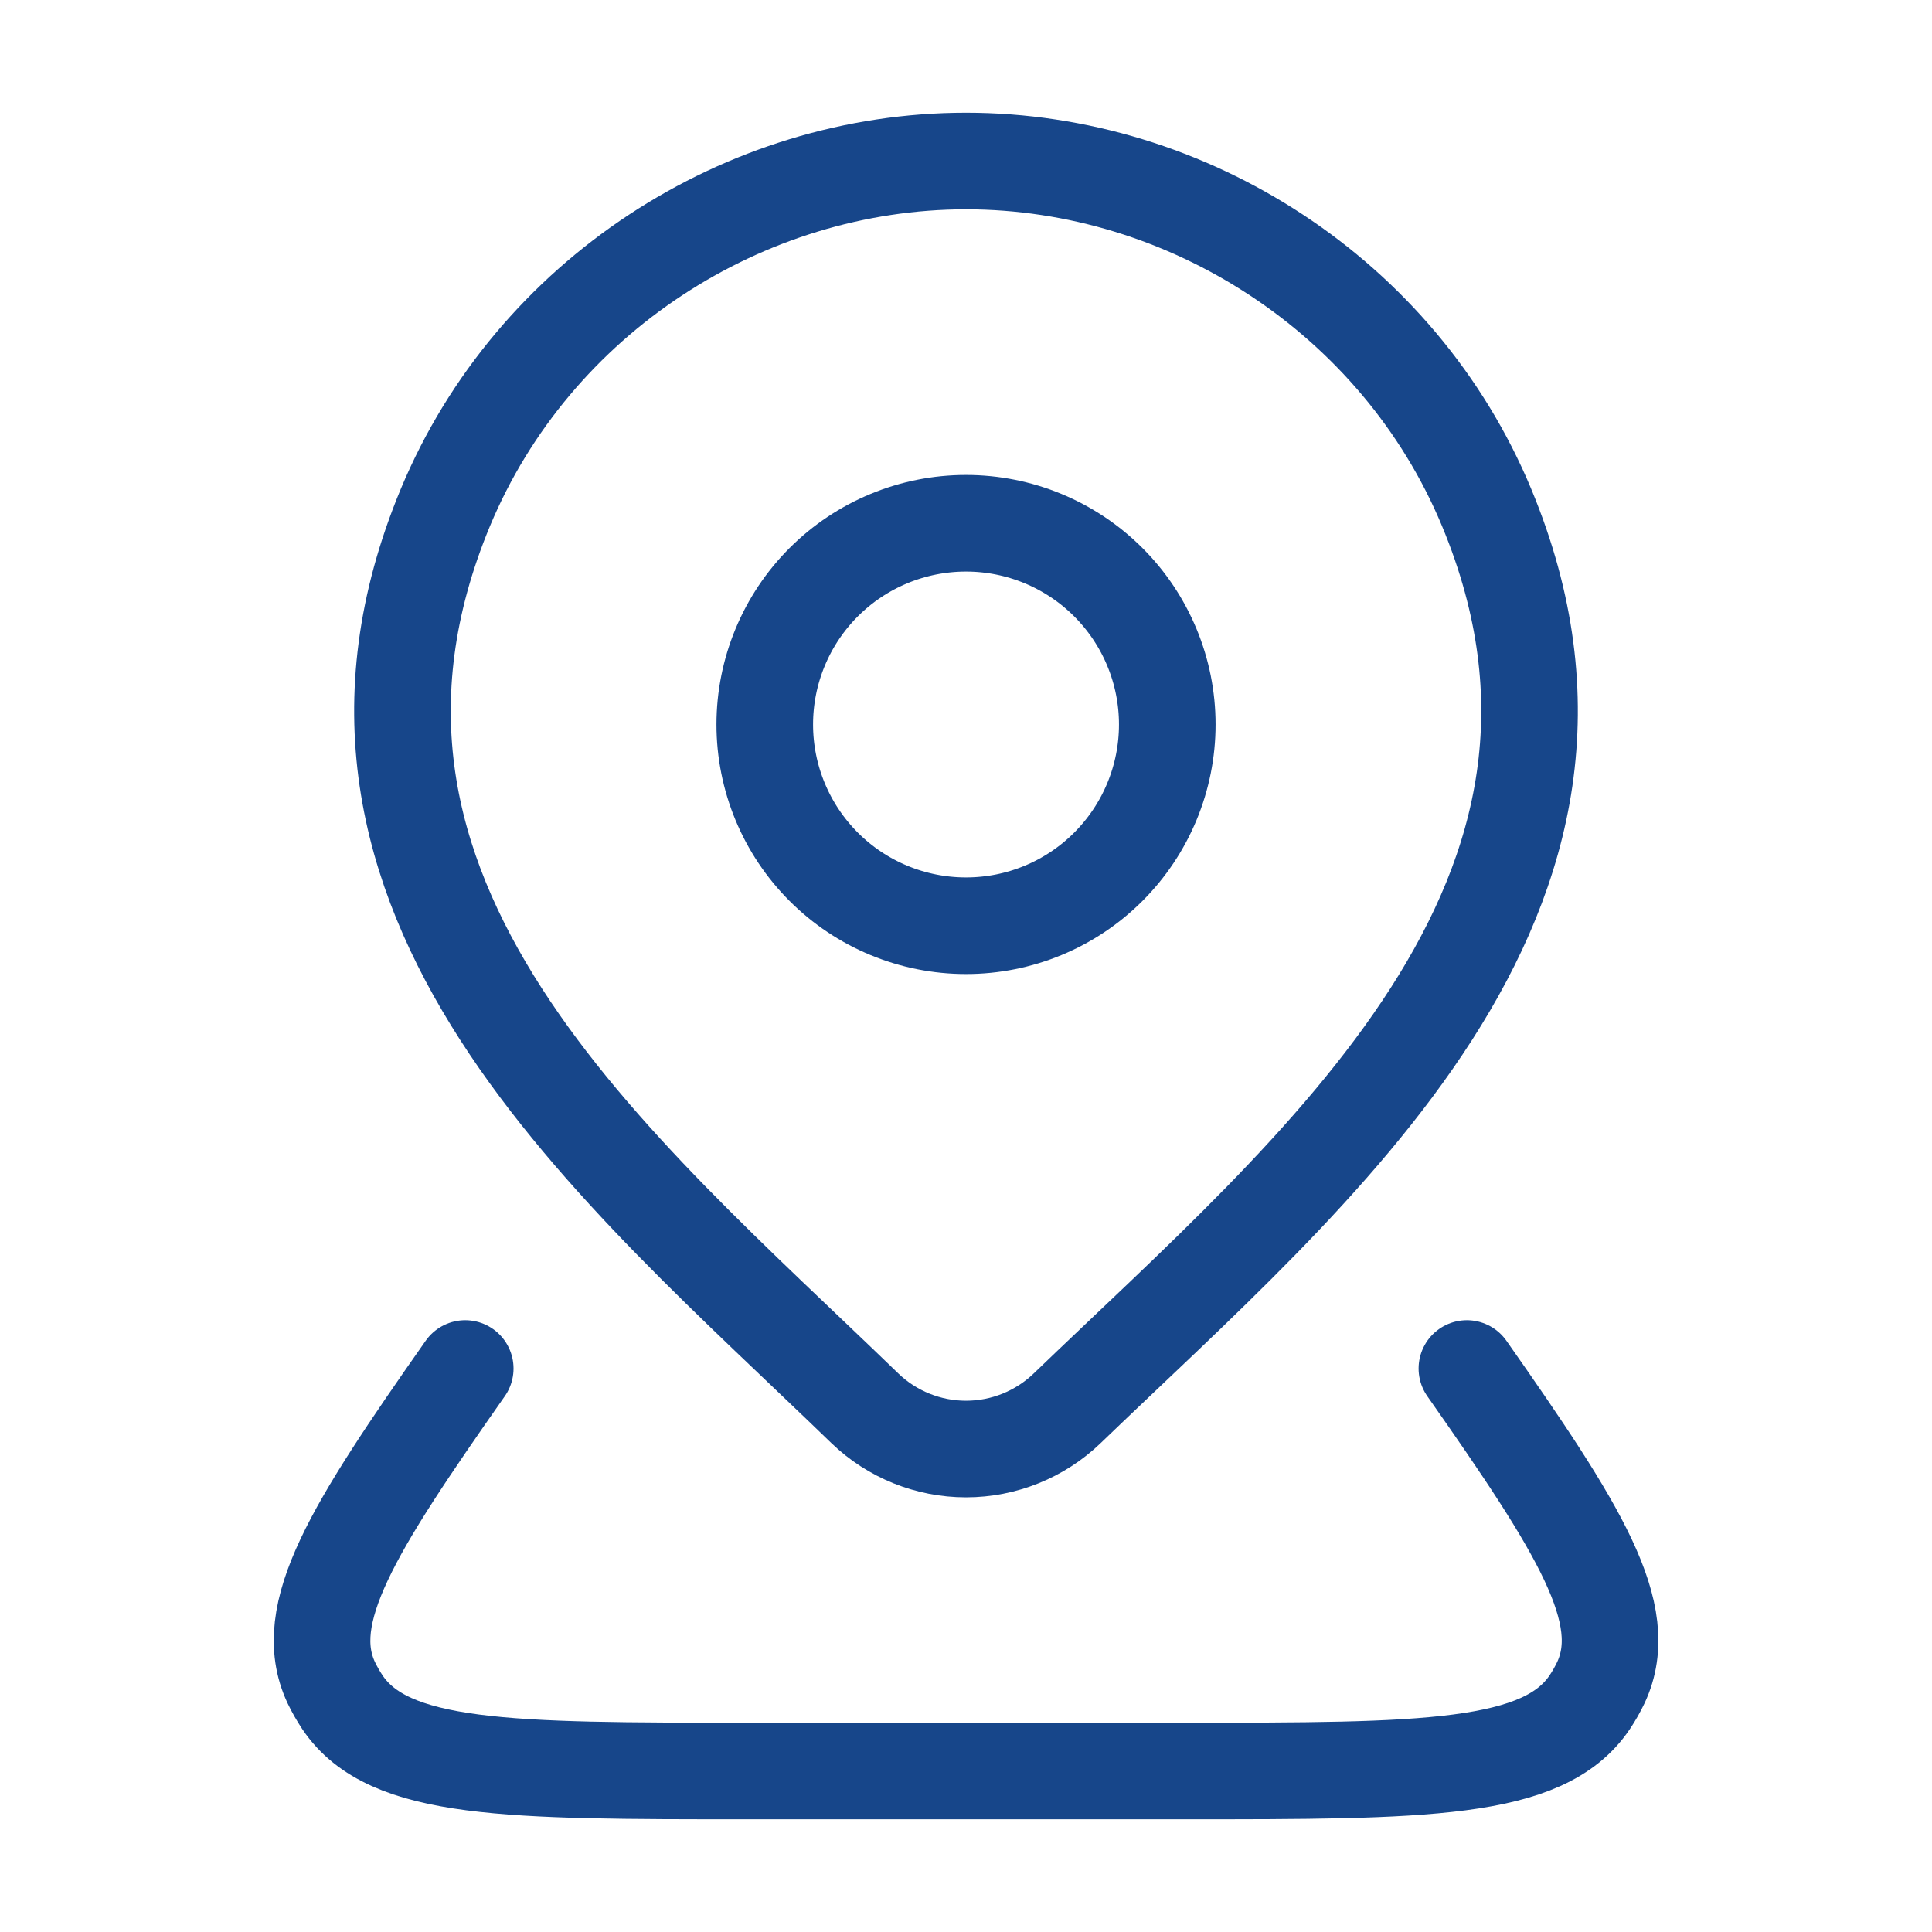
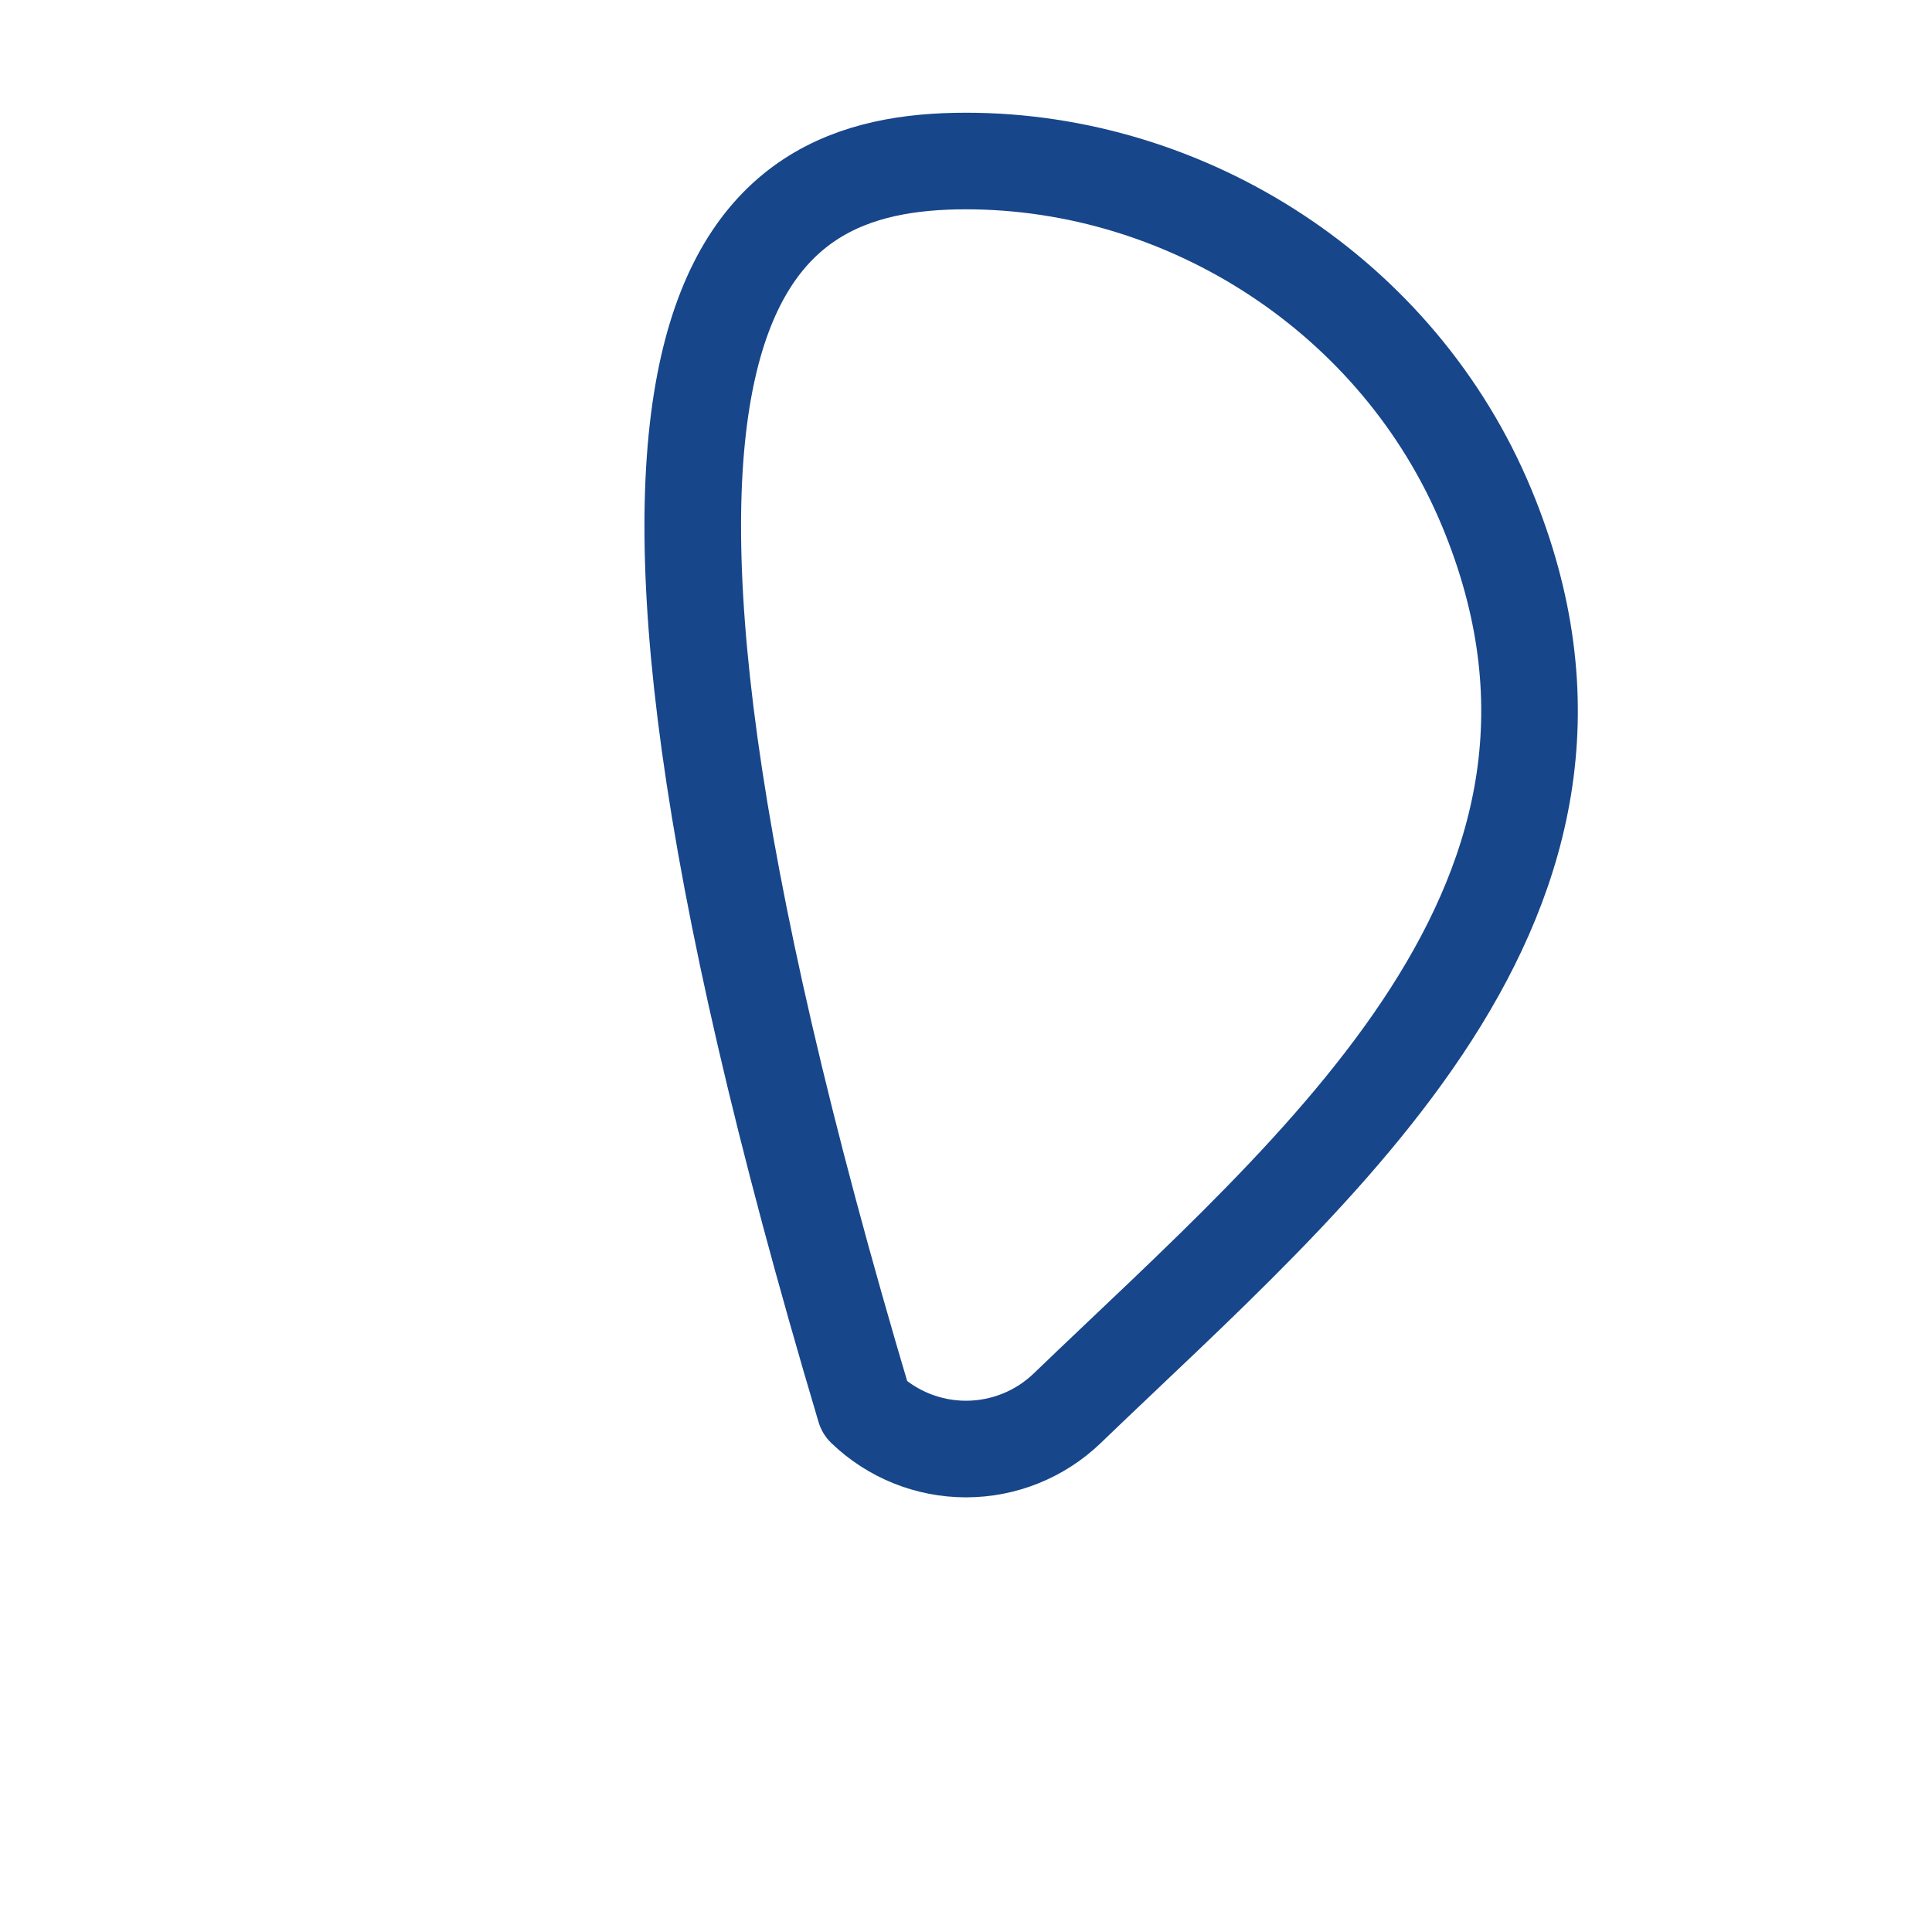
<svg xmlns="http://www.w3.org/2000/svg" width="50" height="50" viewBox="0 0 50 50" fill="none">
-   <path d="M37.963 35.417C40.869 39.558 42.259 41.765 41.432 43.542C41.348 43.719 41.251 43.891 41.14 44.056C39.942 45.833 36.848 45.833 30.661 45.833H19.34C13.152 45.833 10.061 45.833 8.863 44.056C8.754 43.892 8.656 43.72 8.571 43.542C7.744 41.767 9.134 39.558 12.04 35.417M30.209 18.75C30.209 20.131 29.66 21.456 28.683 22.433C27.706 23.41 26.382 23.958 25 23.958C23.619 23.958 22.294 23.41 21.317 22.433C20.341 21.456 19.792 20.131 19.792 18.75C19.792 17.369 20.341 16.044 21.317 15.067C22.294 14.091 23.619 13.542 25 13.542C26.382 13.542 27.706 14.091 28.683 15.067C29.66 16.044 30.209 17.369 30.209 18.75Z" stroke="#17468A" stroke-width="2.5" stroke-linecap="round" stroke-linejoin="round" />
-   <path d="M27.619 36.446C26.915 37.123 25.977 37.501 25 37.501C24.024 37.501 23.085 37.123 22.382 36.446C15.946 30.21 7.323 23.246 11.527 13.133C13.805 7.665 19.263 4.167 25 4.167C30.738 4.167 36.198 7.667 38.473 13.133C42.673 23.231 34.071 30.231 27.619 36.446Z" stroke="#17468A" stroke-width="2.5" stroke-linecap="round" stroke-linejoin="round" />
+   <path d="M27.619 36.446C26.915 37.123 25.977 37.501 25 37.501C24.024 37.501 23.085 37.123 22.382 36.446C13.805 7.665 19.263 4.167 25 4.167C30.738 4.167 36.198 7.667 38.473 13.133C42.673 23.231 34.071 30.231 27.619 36.446Z" stroke="#17468A" stroke-width="2.5" stroke-linecap="round" stroke-linejoin="round" />
</svg>